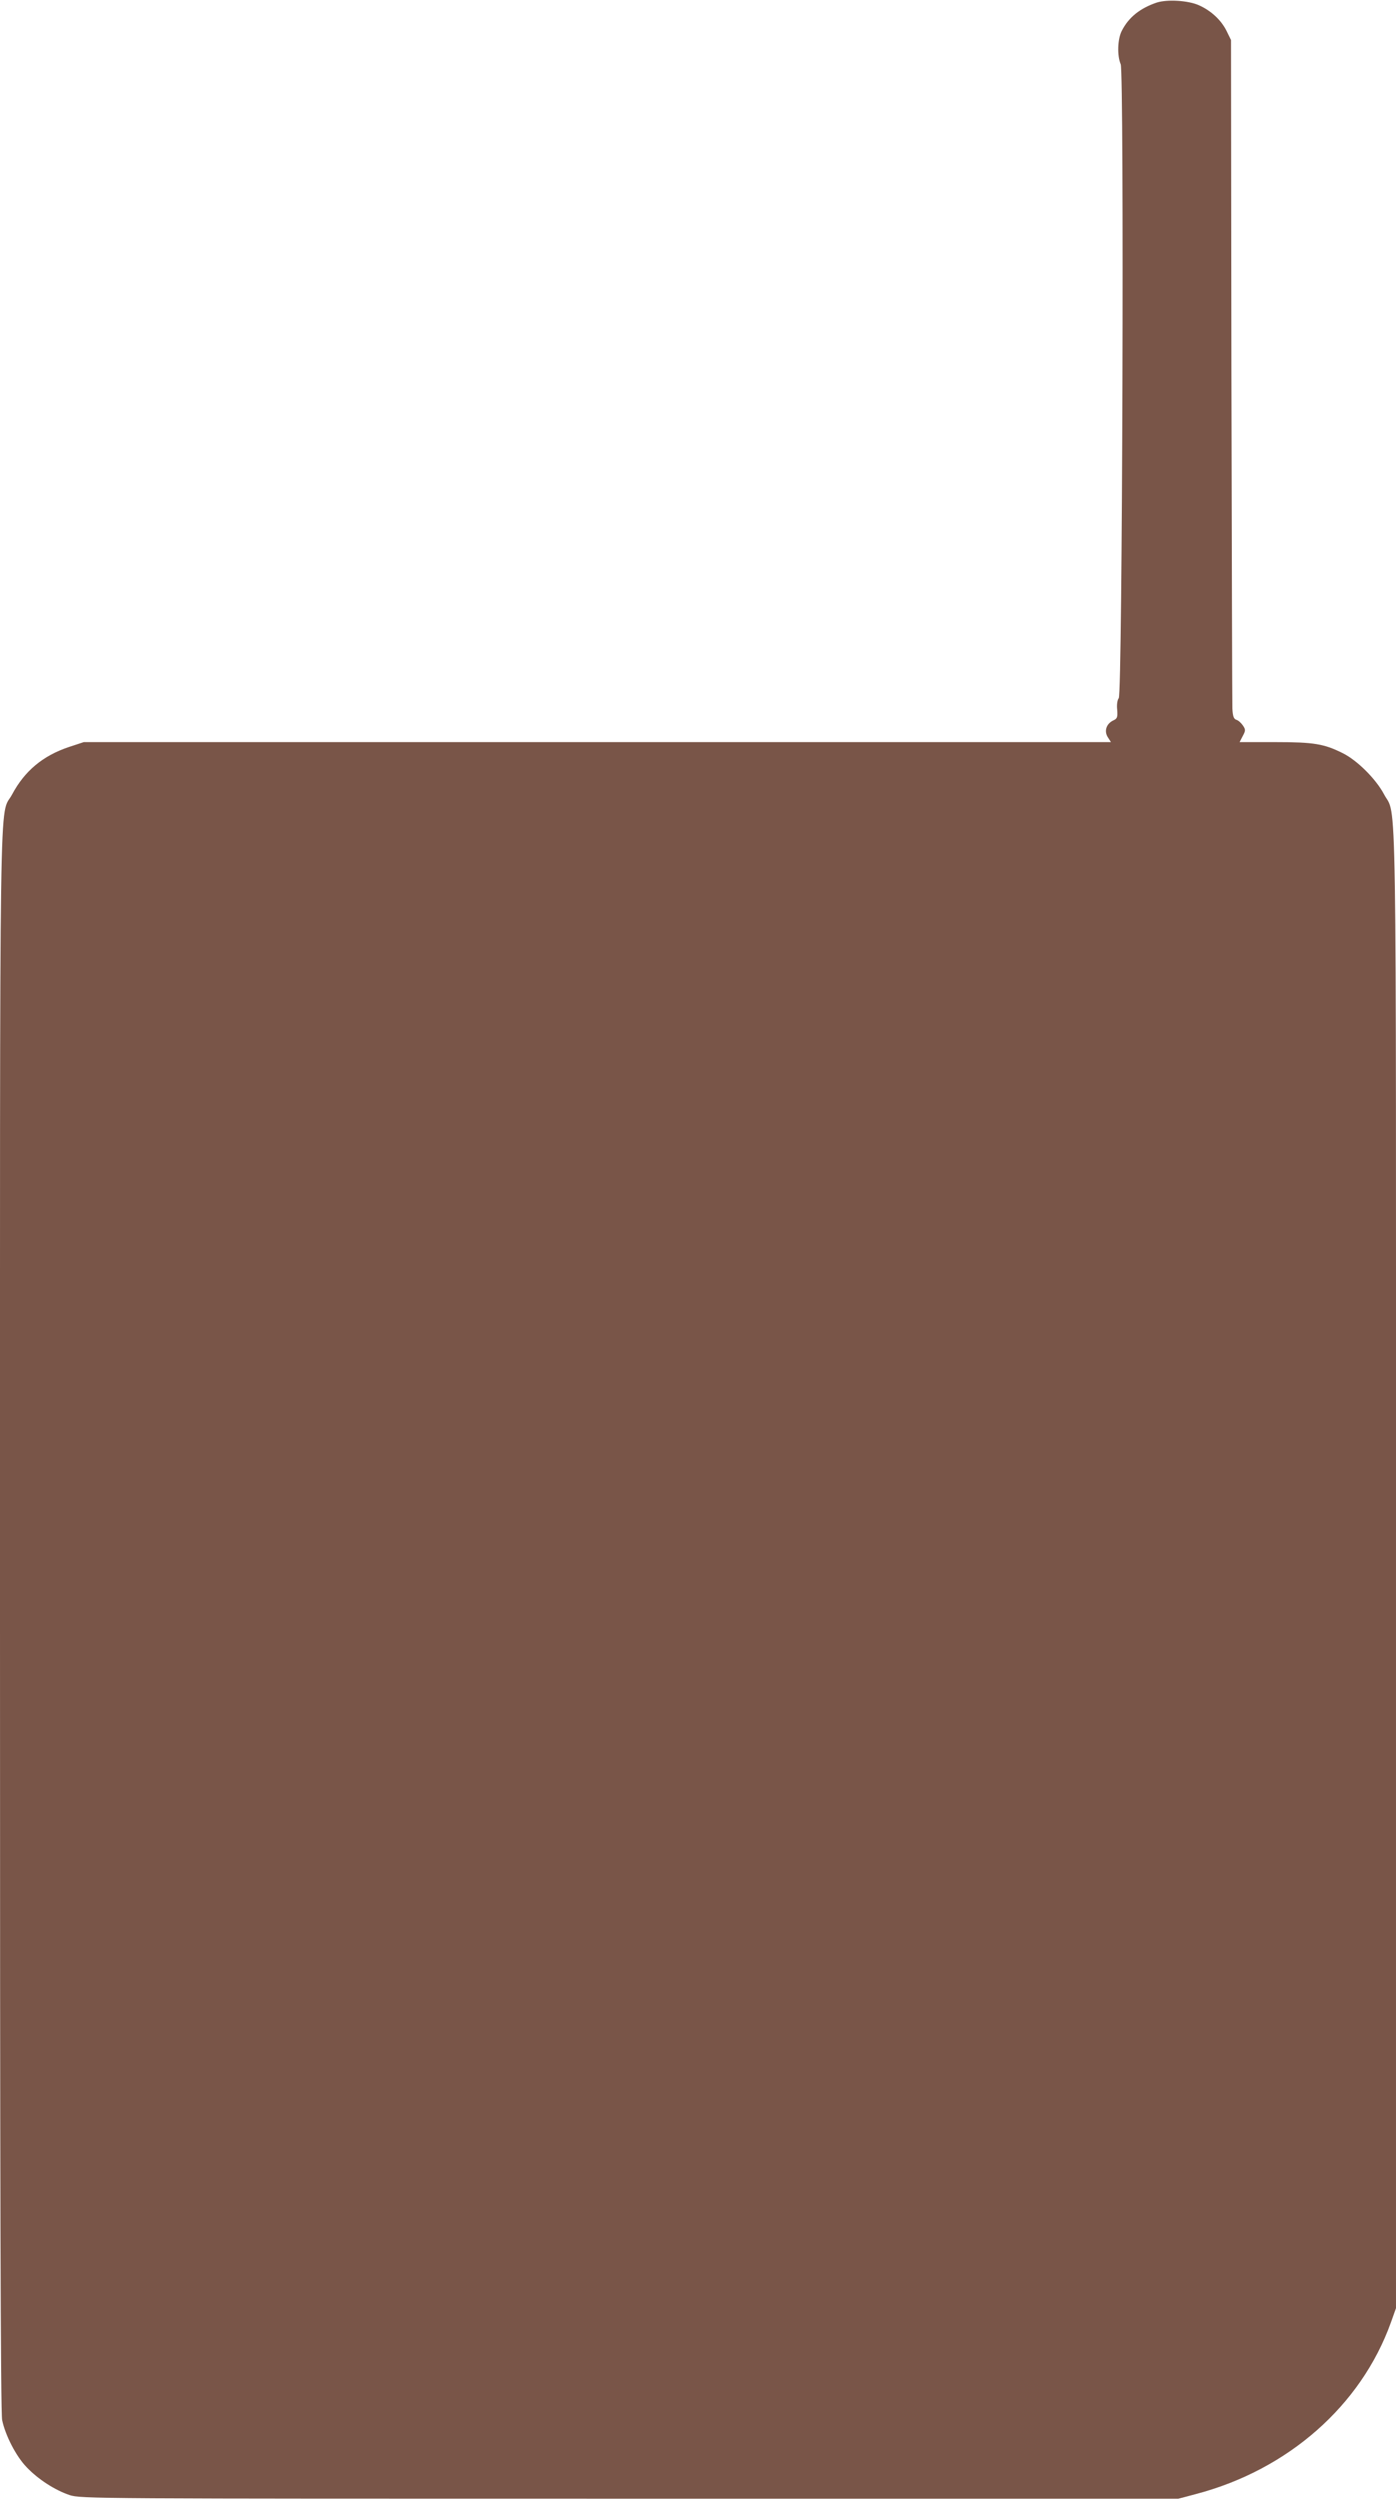
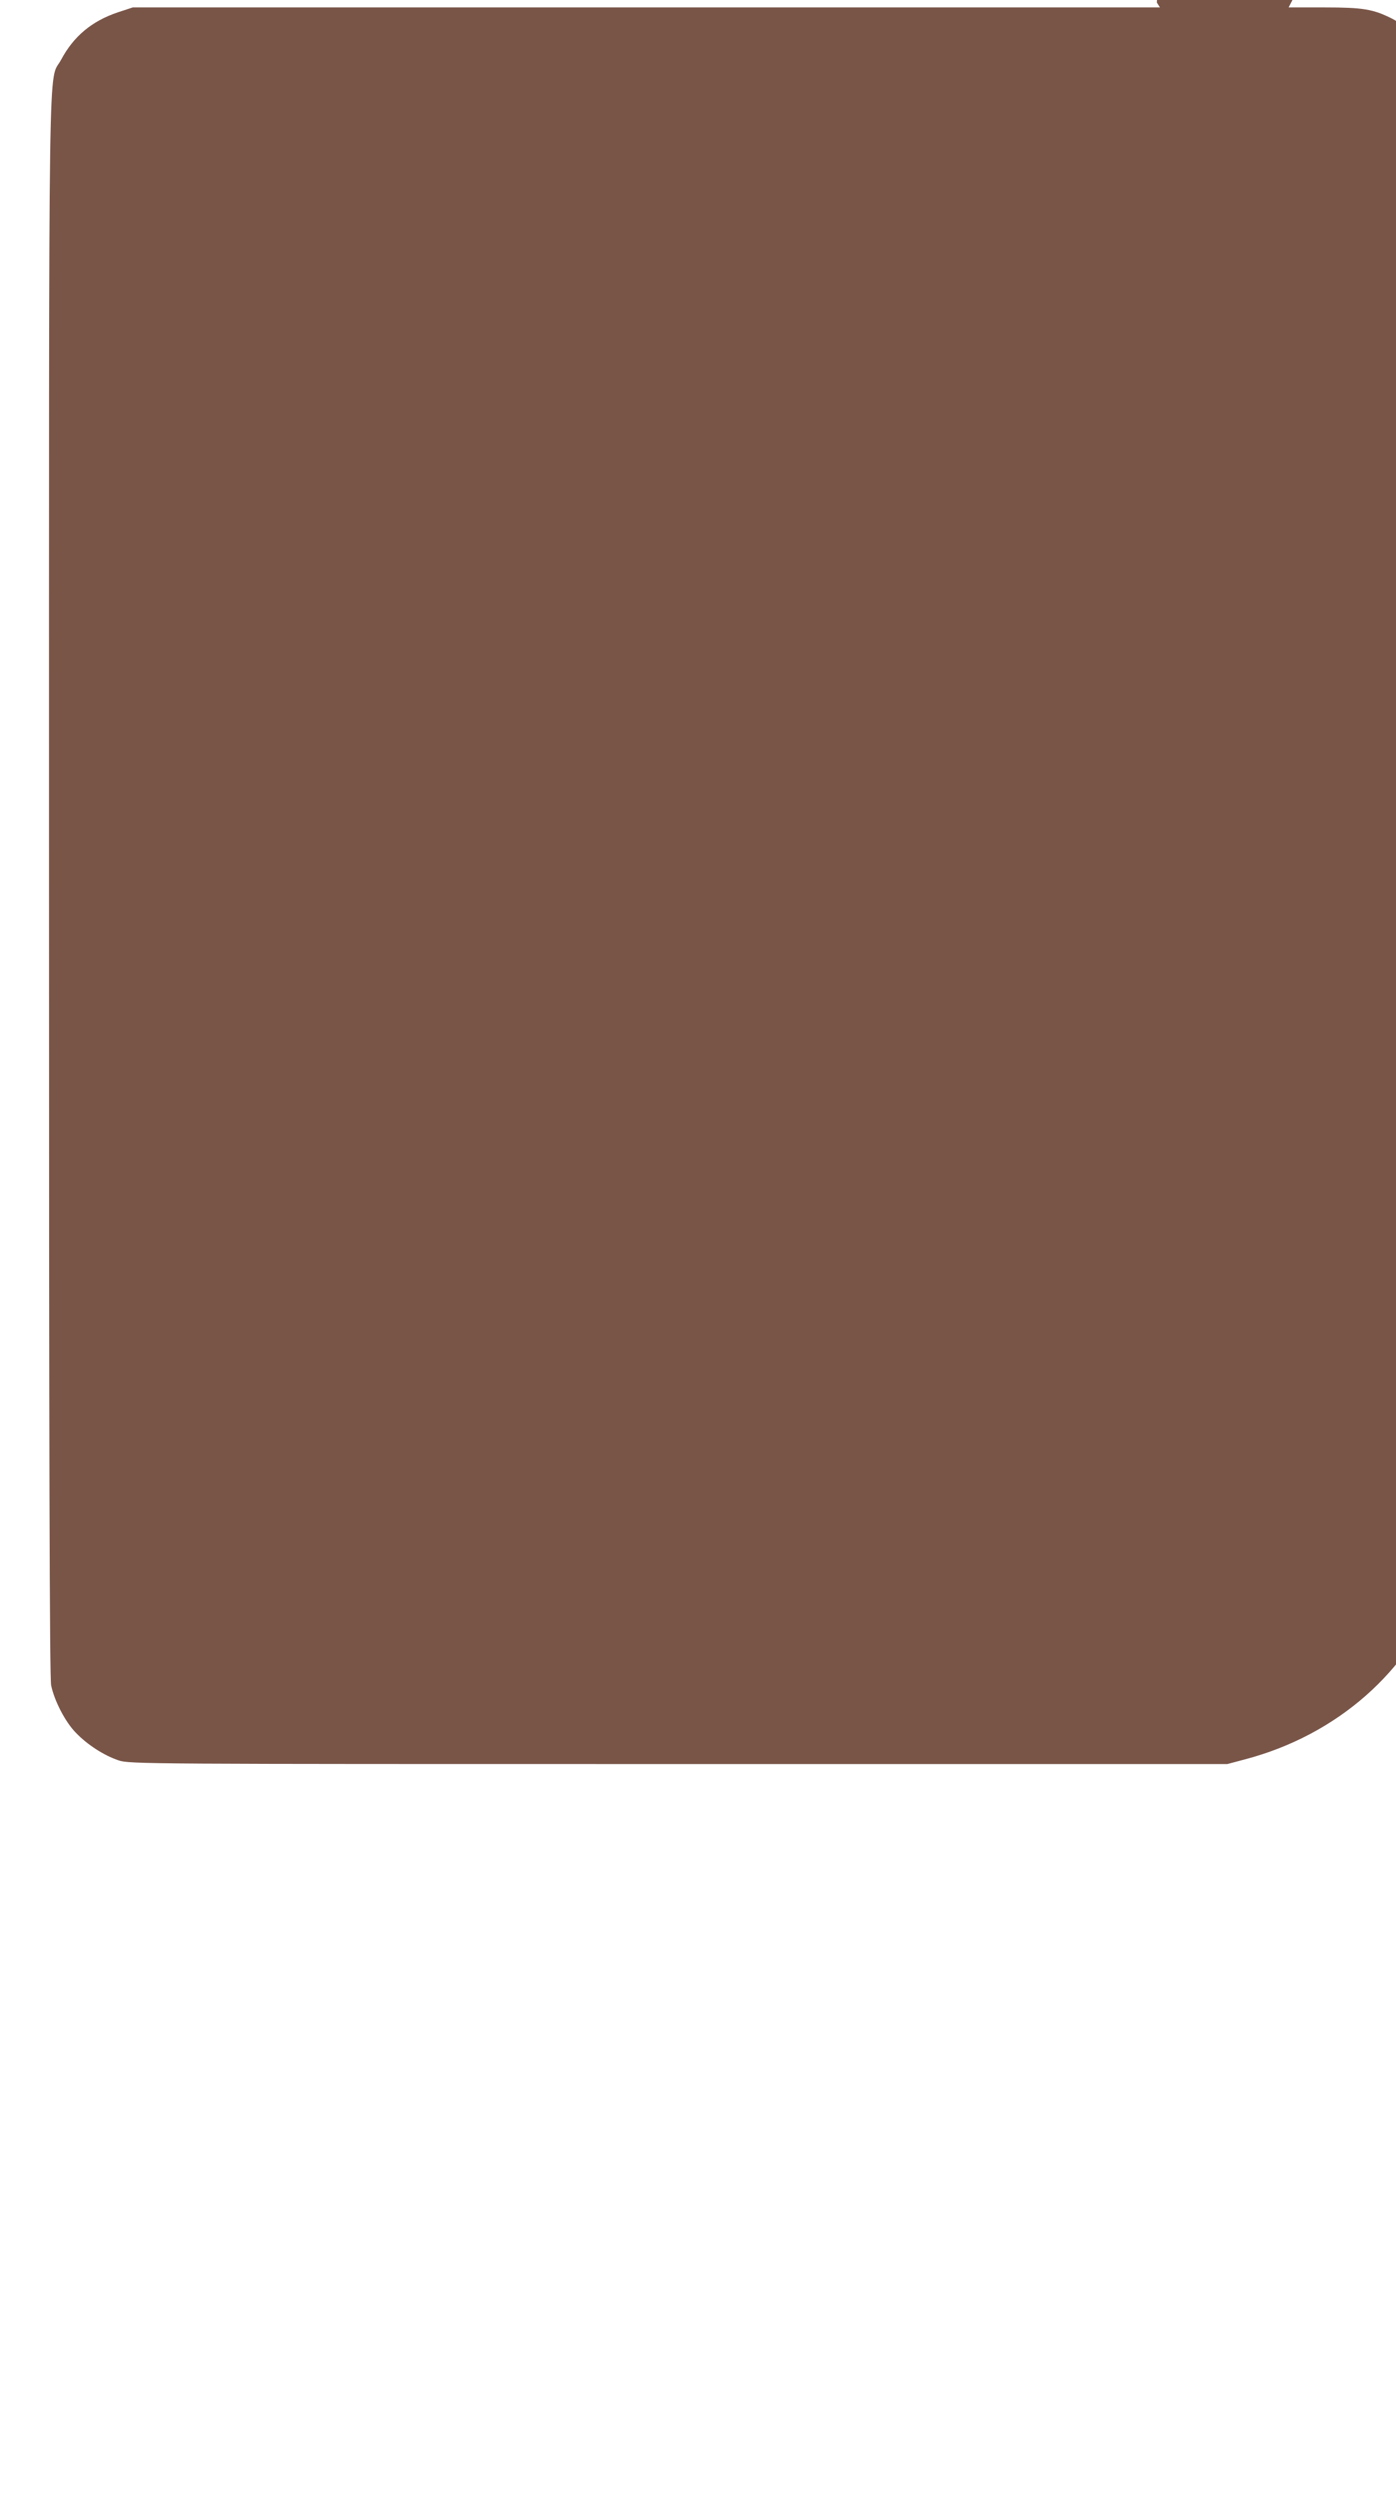
<svg xmlns="http://www.w3.org/2000/svg" version="1.0" width="715pt" height="1280pt" viewBox="0 0 715 1280" preserveAspectRatio="xMidYMid meet">
  <g transform="translate(0,1280) scale(0.1,-0.1)" fill="#795548" stroke="none">
-     <path d="M5925 12787 c-86 -29 -145 -76 -180 -146 -21 -41 -24 -126 -5 -170 18 -45 9 -3223 -10 -3246 -7 -8 -11 -34 -8 -59 3 -39 0 -46 -20 -55 -36 -17 -48 -55 -28 -86 l16 -25 -2631 0 -2630 0 -76 -25 c-134 -45 -227 -123 -291 -243 -67 -125 -62 225 -62 -4229 0 -2881 3 -4057 11 -4095 16 -78 72 -187 126 -242 59 -62 145 -117 219 -142 58 -19 124 -19 2869 -19 l2810 0 90 24 c472 124 846 453 999 879 l26 73 0 3782 c0 4170 5 3843 -62 3971 -41 77 -136 172 -210 209 -96 48 -147 57 -346 57 l-183 0 16 31 c15 28 15 33 1 54 -9 13 -23 26 -33 29 -14 4 -19 18 -21 58 -1 29 -3 811 -5 1738 l-2 1685 -23 47 c-28 56 -79 103 -141 131 -56 25 -162 31 -216 14z" />
+     <path d="M5925 12787 l16 -25 -2631 0 -2630 0 -76 -25 c-134 -45 -227 -123 -291 -243 -67 -125 -62 225 -62 -4229 0 -2881 3 -4057 11 -4095 16 -78 72 -187 126 -242 59 -62 145 -117 219 -142 58 -19 124 -19 2869 -19 l2810 0 90 24 c472 124 846 453 999 879 l26 73 0 3782 c0 4170 5 3843 -62 3971 -41 77 -136 172 -210 209 -96 48 -147 57 -346 57 l-183 0 16 31 c15 28 15 33 1 54 -9 13 -23 26 -33 29 -14 4 -19 18 -21 58 -1 29 -3 811 -5 1738 l-2 1685 -23 47 c-28 56 -79 103 -141 131 -56 25 -162 31 -216 14z" />
  </g>
</svg>